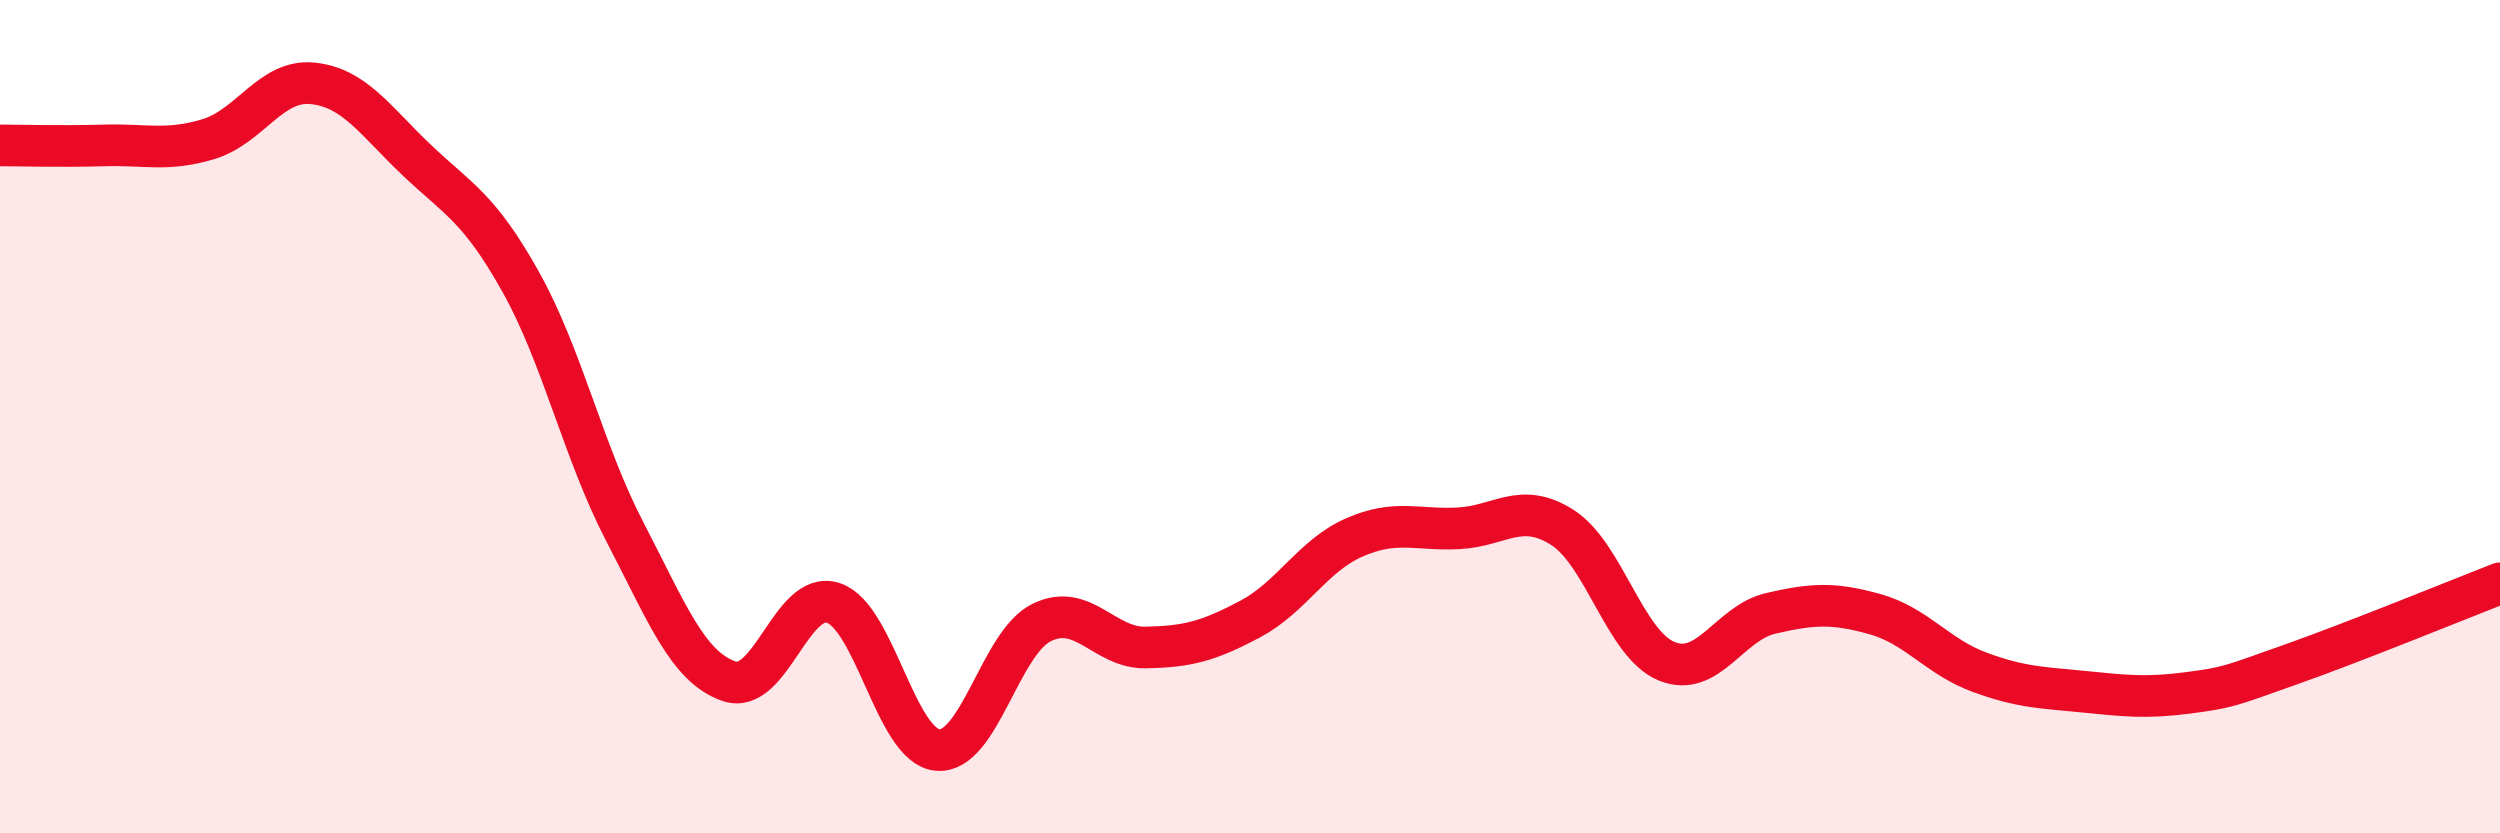
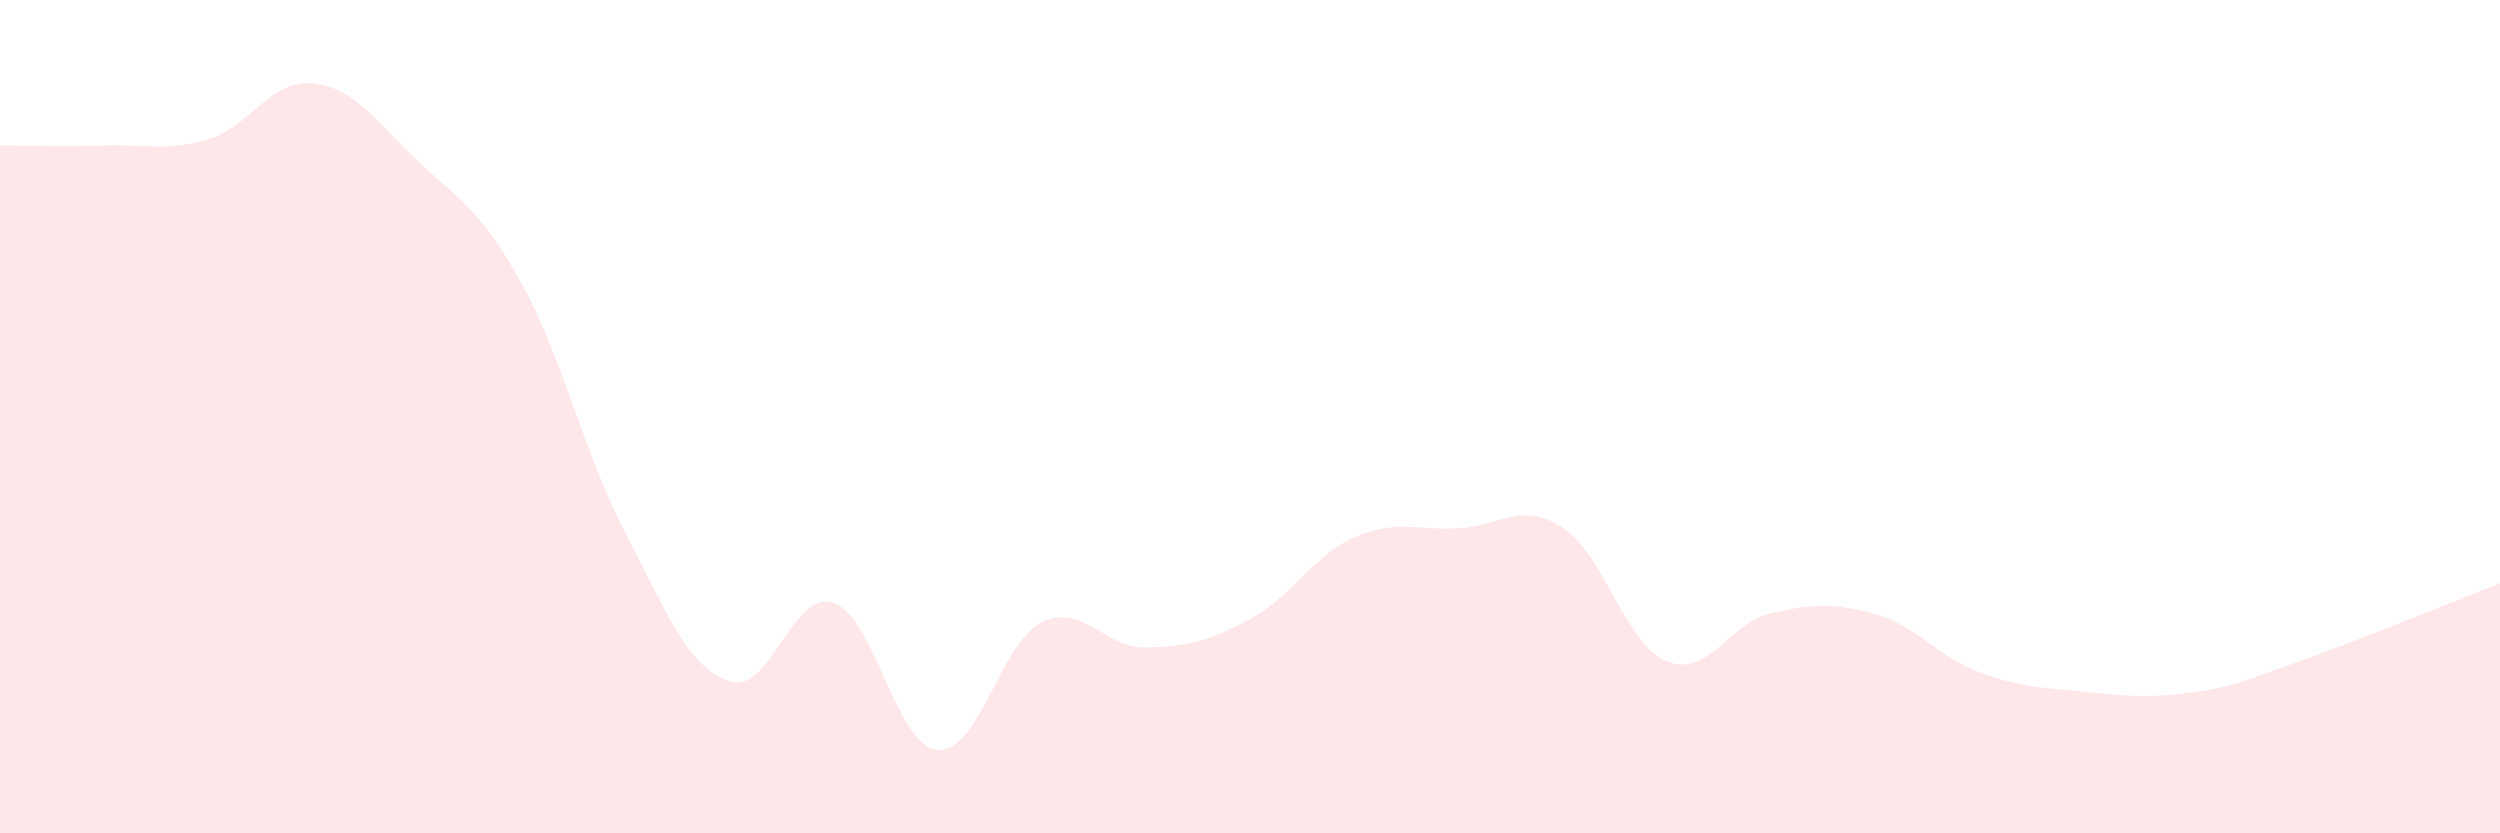
<svg xmlns="http://www.w3.org/2000/svg" width="60" height="20" viewBox="0 0 60 20">
  <path d="M 0,3.49 C 0.5,3.49 1.5,3.52 2.5,3.49 C 3.5,3.46 4,3.64 5,3.34 C 6,3.04 6.5,1.9 7.5,2 C 8.5,2.1 9,2.89 10,3.84 C 11,4.79 11.5,4.98 12.5,6.77 C 13.5,8.56 14,10.85 15,12.77 C 16,14.69 16.5,16.01 17.5,16.35 C 18.5,16.69 19,14.14 20,14.47 C 21,14.8 21.5,17.91 22.5,18 C 23.5,18.09 24,15.43 25,14.94 C 26,14.45 26.5,15.56 27.5,15.54 C 28.5,15.52 29,15.39 30,14.86 C 31,14.33 31.5,13.34 32.5,12.9 C 33.5,12.46 34,12.73 35,12.68 C 36,12.63 36.5,12.02 37.5,12.66 C 38.5,13.3 39,15.46 40,15.87 C 41,16.28 41.5,14.95 42.5,14.72 C 43.5,14.49 44,14.46 45,14.74 C 46,15.02 46.5,15.76 47.5,16.13 C 48.5,16.5 49,16.5 50,16.6 C 51,16.7 51.5,16.76 52.5,16.63 C 53.5,16.5 53.5,16.47 55,15.94 C 56.5,15.41 59,14.39 60,14L60 20L0 20Z" fill="#EB0A25" opacity="0.1" stroke-linecap="round" stroke-linejoin="round" />
-   <path d="M 0,3.49 C 0.5,3.49 1.5,3.52 2.5,3.49 C 3.5,3.46 4,3.64 5,3.34 C 6,3.04 6.5,1.9 7.5,2 C 8.5,2.1 9,2.89 10,3.84 C 11,4.79 11.5,4.98 12.5,6.77 C 13.5,8.56 14,10.85 15,12.77 C 16,14.69 16.5,16.01 17.5,16.35 C 18.5,16.69 19,14.14 20,14.47 C 21,14.8 21.5,17.91 22.5,18 C 23.5,18.09 24,15.43 25,14.94 C 26,14.45 26.5,15.56 27.5,15.54 C 28.5,15.52 29,15.39 30,14.86 C 31,14.33 31.5,13.34 32.5,12.9 C 33.5,12.46 34,12.73 35,12.68 C 36,12.63 36.5,12.02 37.5,12.66 C 38.5,13.3 39,15.46 40,15.87 C 41,16.28 41.5,14.95 42.5,14.72 C 43.5,14.49 44,14.46 45,14.74 C 46,15.02 46.5,15.76 47.5,16.13 C 48.5,16.5 49,16.5 50,16.6 C 51,16.7 51.5,16.76 52.5,16.63 C 53.5,16.5 53.5,16.47 55,15.94 C 56.5,15.41 59,14.39 60,14" stroke="#EB0A25" stroke-width="1" fill="none" stroke-linecap="round" stroke-linejoin="round" />
</svg>